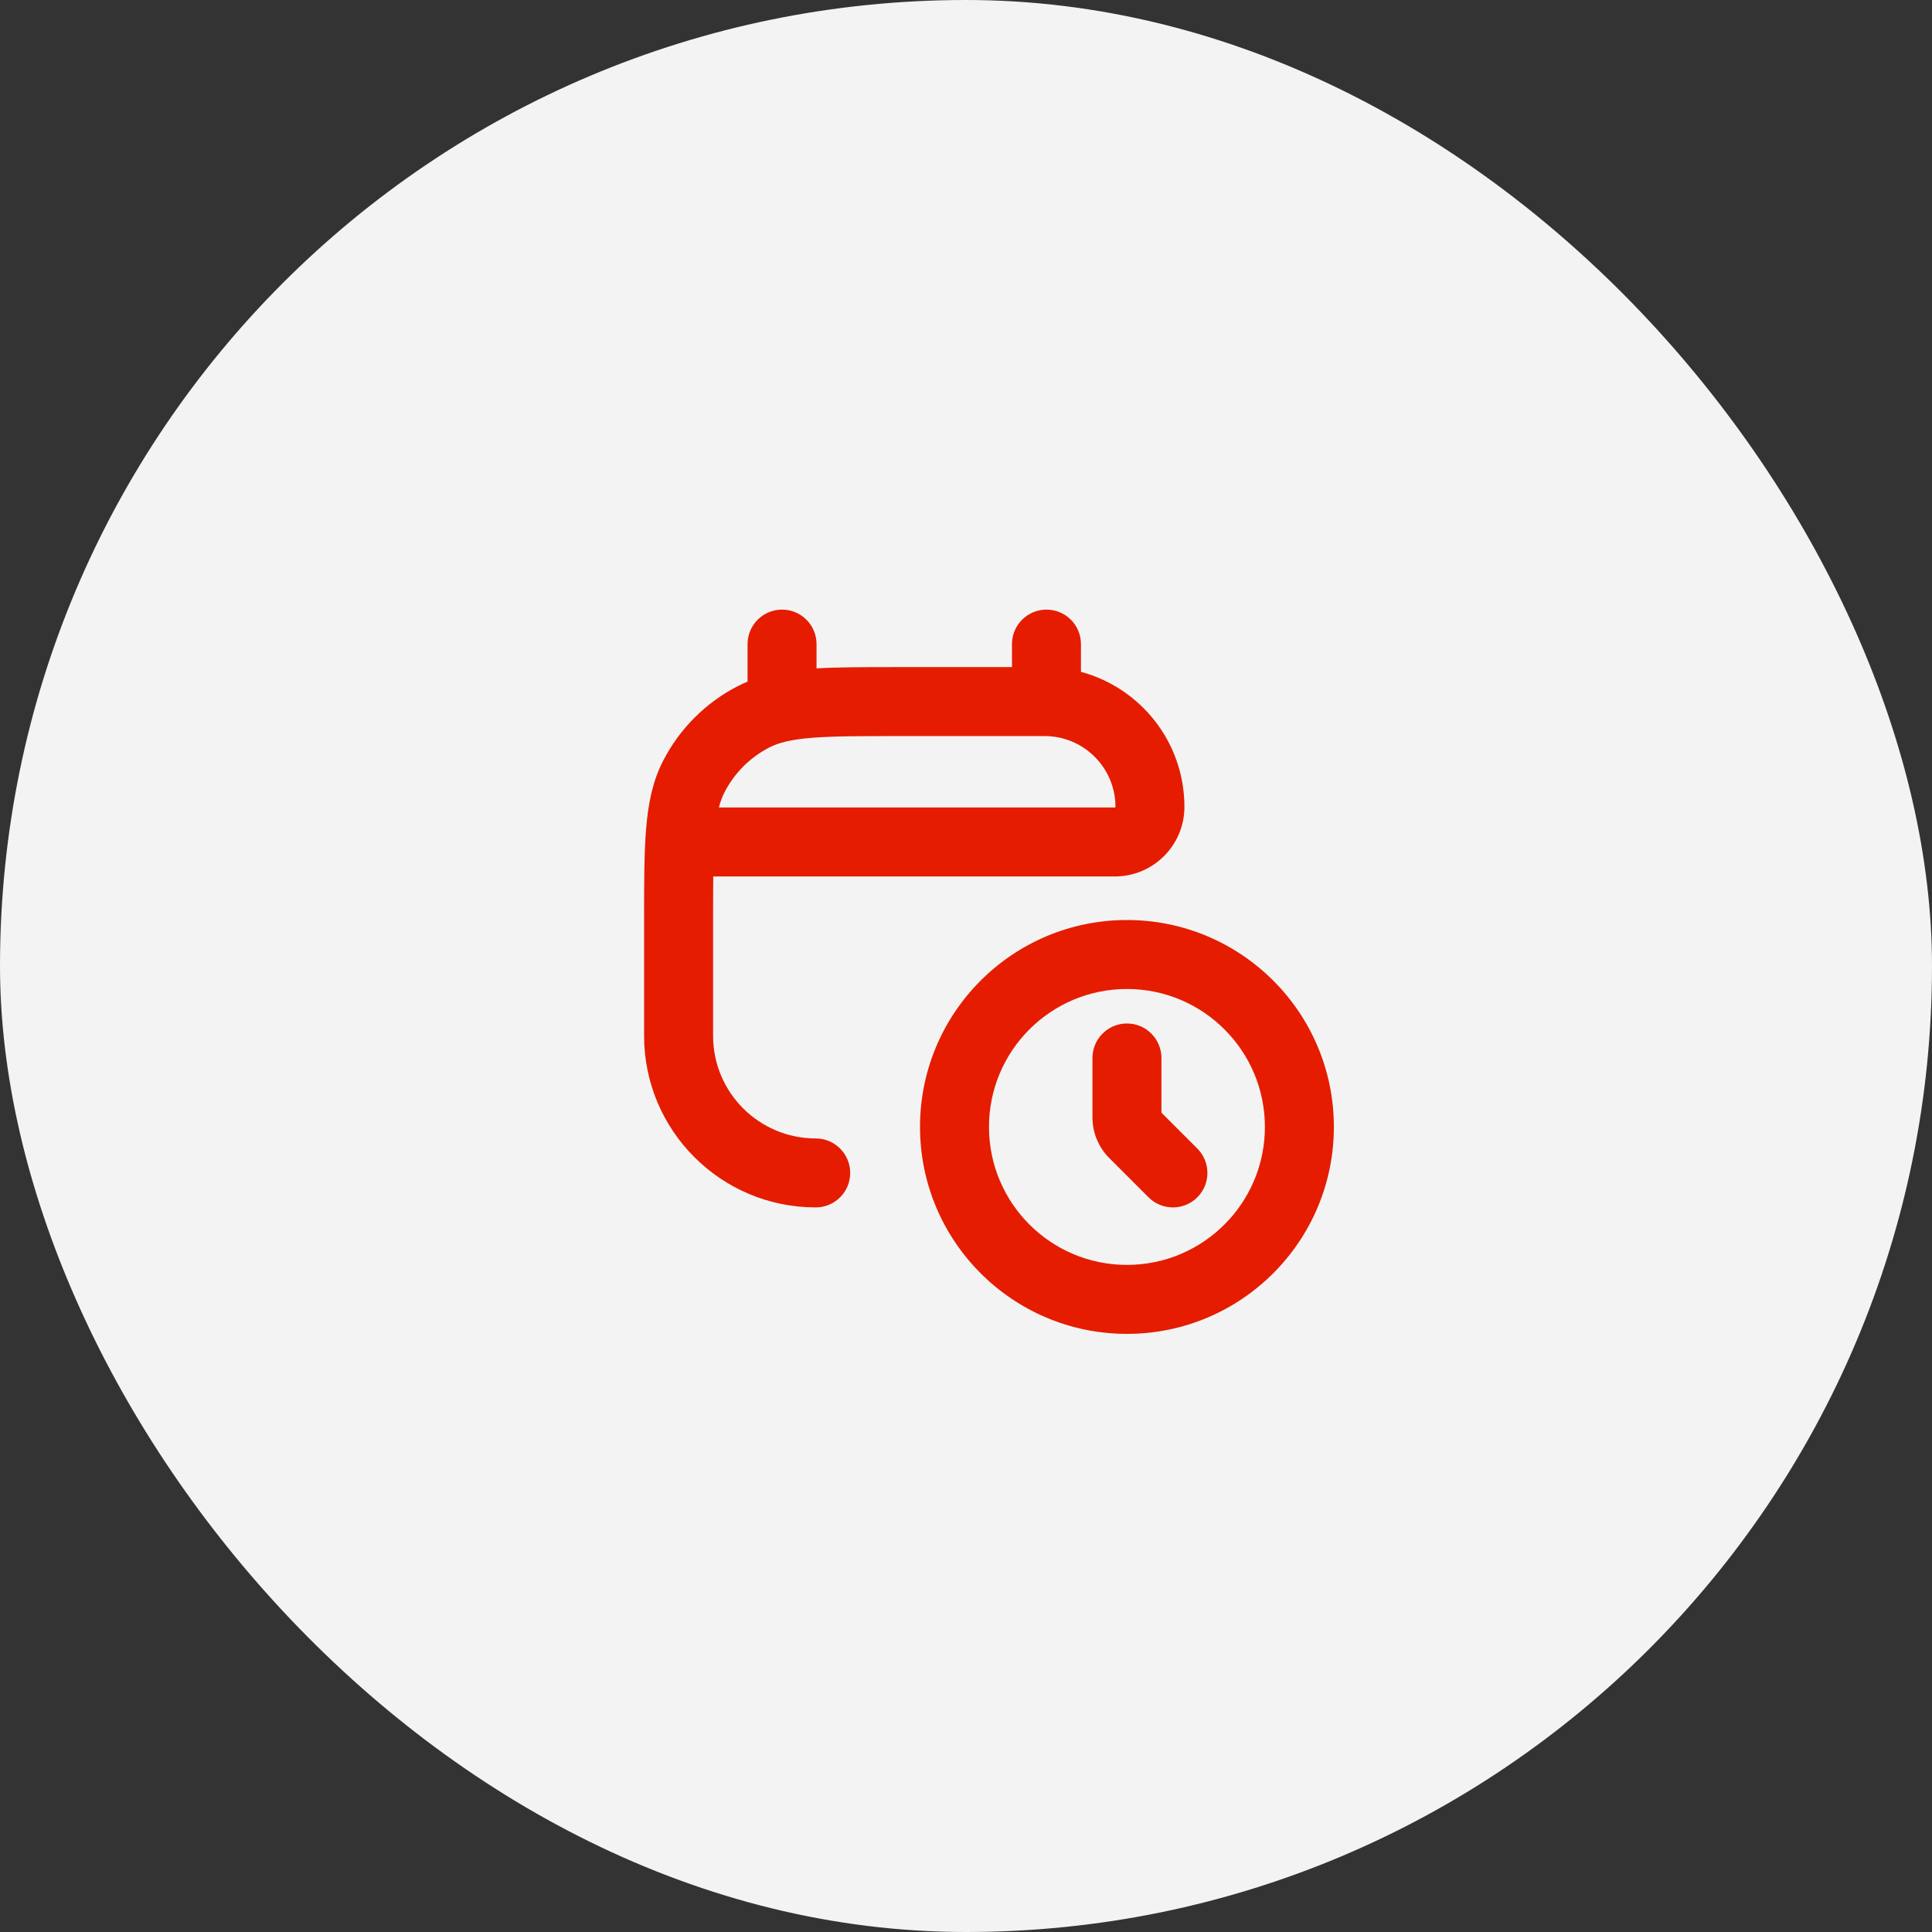
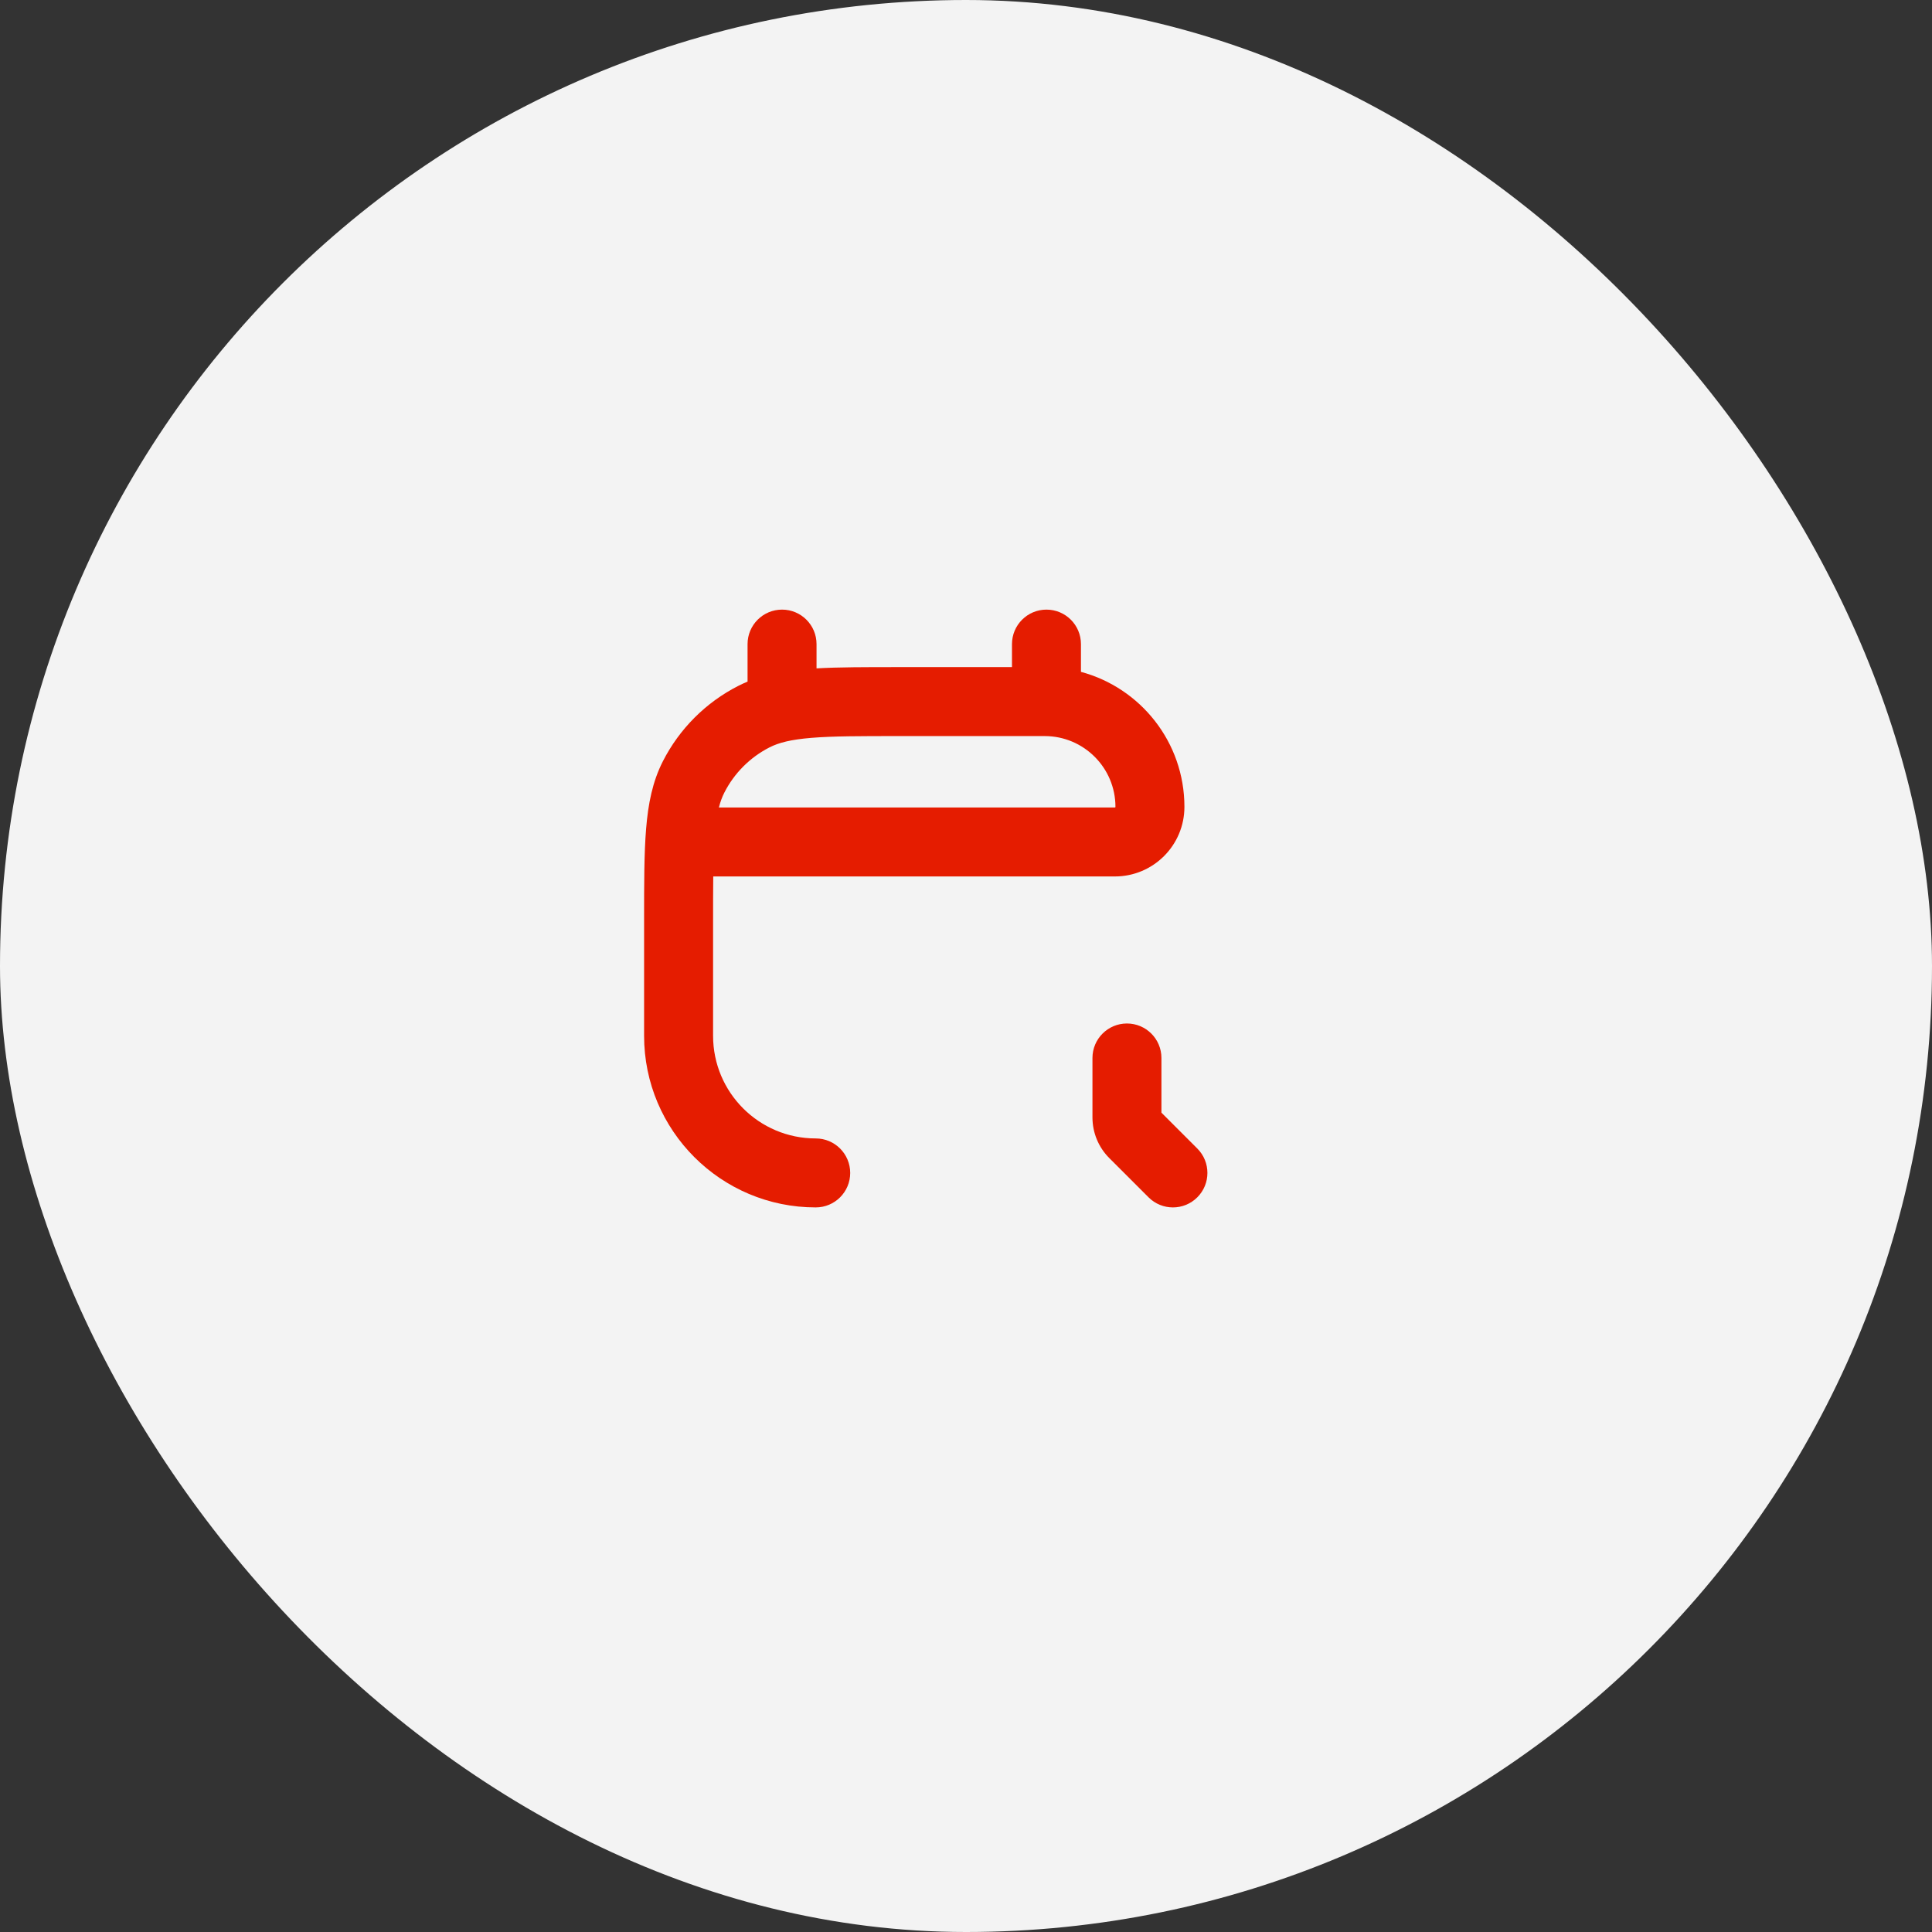
<svg xmlns="http://www.w3.org/2000/svg" width="110" height="110" viewBox="0 0 110 110" fill="none">
  <rect x="0" y="0" width="110" height="110" fill="#333333" stroke="none" />
  <rect width="110" height="110" rx="55" fill="#F3F3F3" />
  <path fill-rule="evenodd" clip-rule="evenodd" d="M44.527 34.709C45.611 34.709 46.49 35.588 46.49 36.673V38.054C47.765 37.982 49.29 37.982 51.119 37.982L57.618 37.982V36.673C57.618 35.588 58.497 34.709 59.581 34.709C60.666 34.709 61.545 35.588 61.545 36.673V38.253C64.938 39.163 67.436 42.26 67.436 45.94C67.436 48.128 65.662 49.902 63.474 49.902H40.609C40.6 50.657 40.6 51.518 40.6 52.513V58.974C40.6 62.202 43.216 64.818 46.444 64.818C47.528 64.818 48.407 65.697 48.407 66.782C48.407 67.866 47.528 68.745 46.444 68.745C41.047 68.745 36.672 64.371 36.672 58.974V52.429C36.672 50.3 36.672 48.584 36.786 47.194C36.903 45.763 37.15 44.506 37.742 43.343C38.684 41.495 40.186 39.993 42.033 39.052C42.208 38.963 42.384 38.882 42.563 38.808V36.673C42.563 35.588 43.442 34.709 44.527 34.709ZM63.474 45.975H40.931C41.017 45.635 41.121 45.363 41.242 45.126C41.806 44.017 42.708 43.116 43.816 42.551C44.333 42.288 45.016 42.107 46.204 42.01C47.416 41.91 48.971 41.909 51.203 41.909H59.478C61.704 41.909 63.509 43.714 63.509 45.94C63.509 45.948 63.507 45.952 63.507 45.953C63.506 45.956 63.503 45.96 63.499 45.965C63.494 45.969 63.49 45.972 63.487 45.973C63.486 45.973 63.483 45.975 63.474 45.975Z" fill="#E51C00" />
  <path d="M66.127 60.236C66.127 59.152 65.248 58.273 64.163 58.273C63.079 58.273 62.2 59.152 62.2 60.236V63.621C62.2 64.489 62.544 65.322 63.158 65.936L65.393 68.17C66.16 68.937 67.403 68.937 68.17 68.17C68.937 67.403 68.937 66.16 68.17 65.393L66.127 63.35V60.236Z" fill="#E51C00" />
-   <path fill-rule="evenodd" clip-rule="evenodd" d="M64.163 75.945C70.67 75.945 75.945 70.67 75.945 64.163C75.945 57.657 70.67 52.382 64.163 52.382C57.656 52.382 52.382 57.657 52.382 64.163C52.382 70.67 57.656 75.945 64.163 75.945ZM64.163 72.018C68.501 72.018 72.018 68.501 72.018 64.163C72.018 59.826 68.501 56.309 64.163 56.309C59.825 56.309 56.309 59.826 56.309 64.163C56.309 68.501 59.825 72.018 64.163 72.018Z" fill="#E51C00" />
</svg>